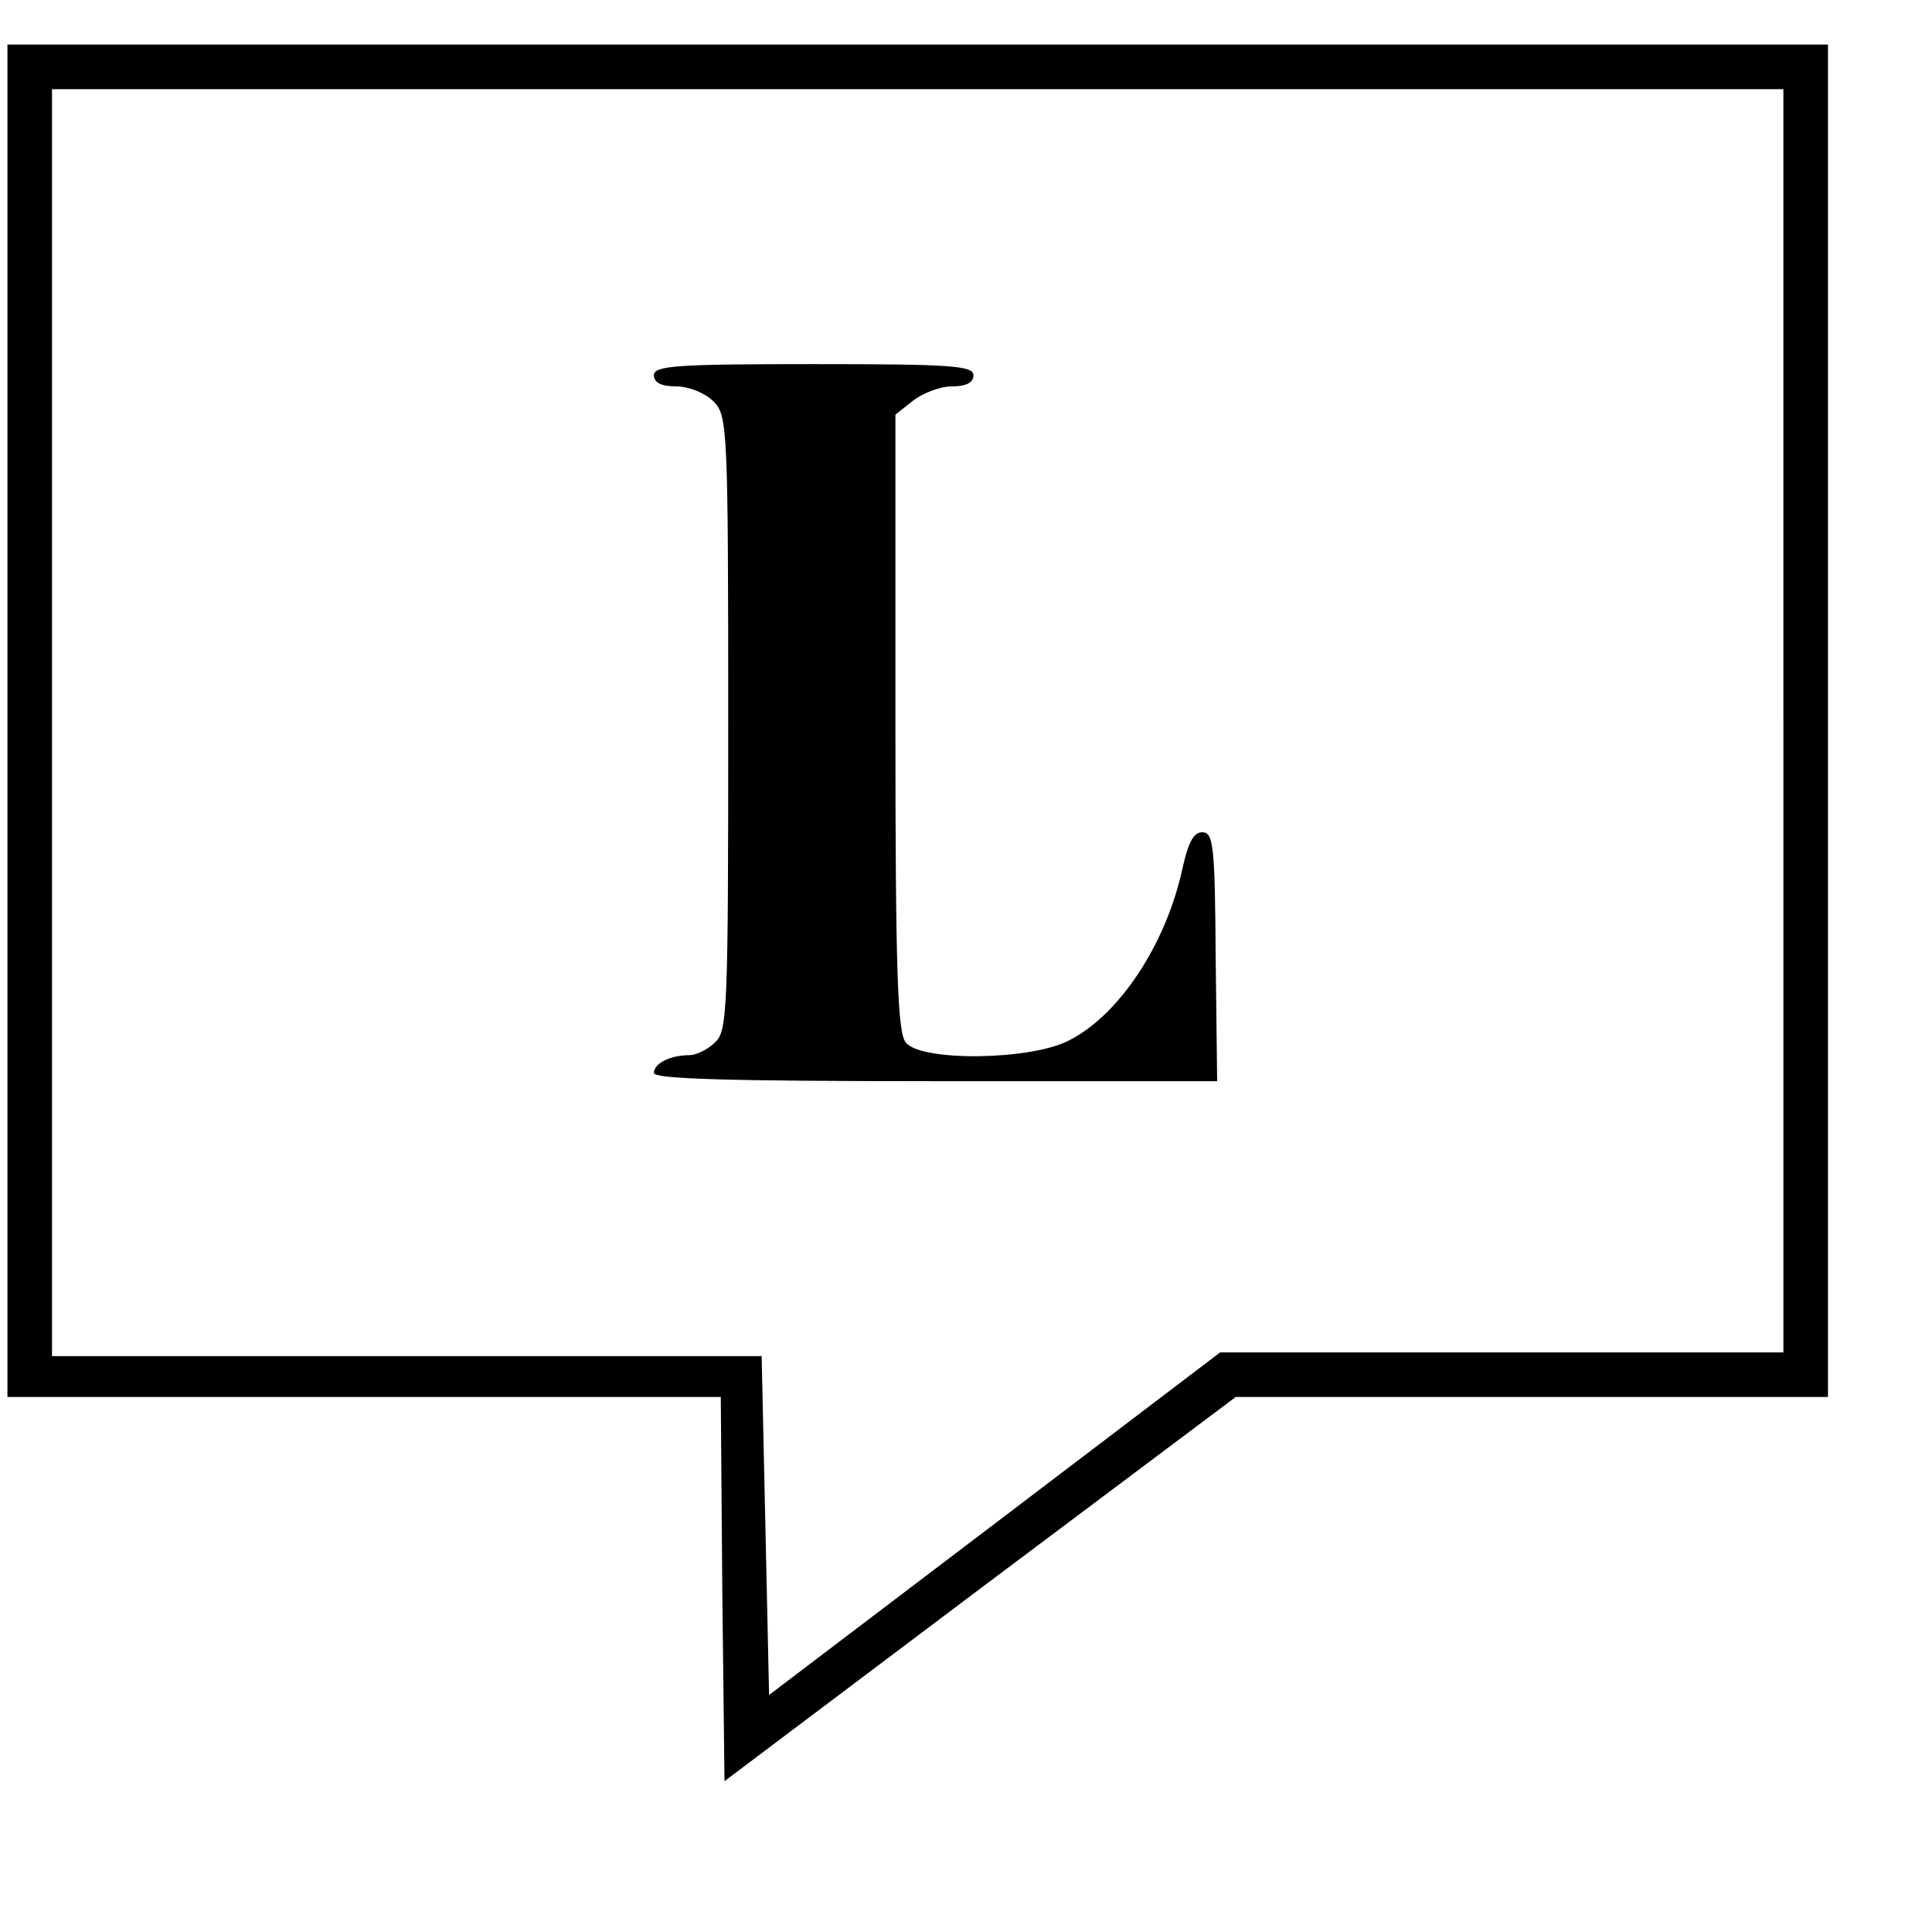
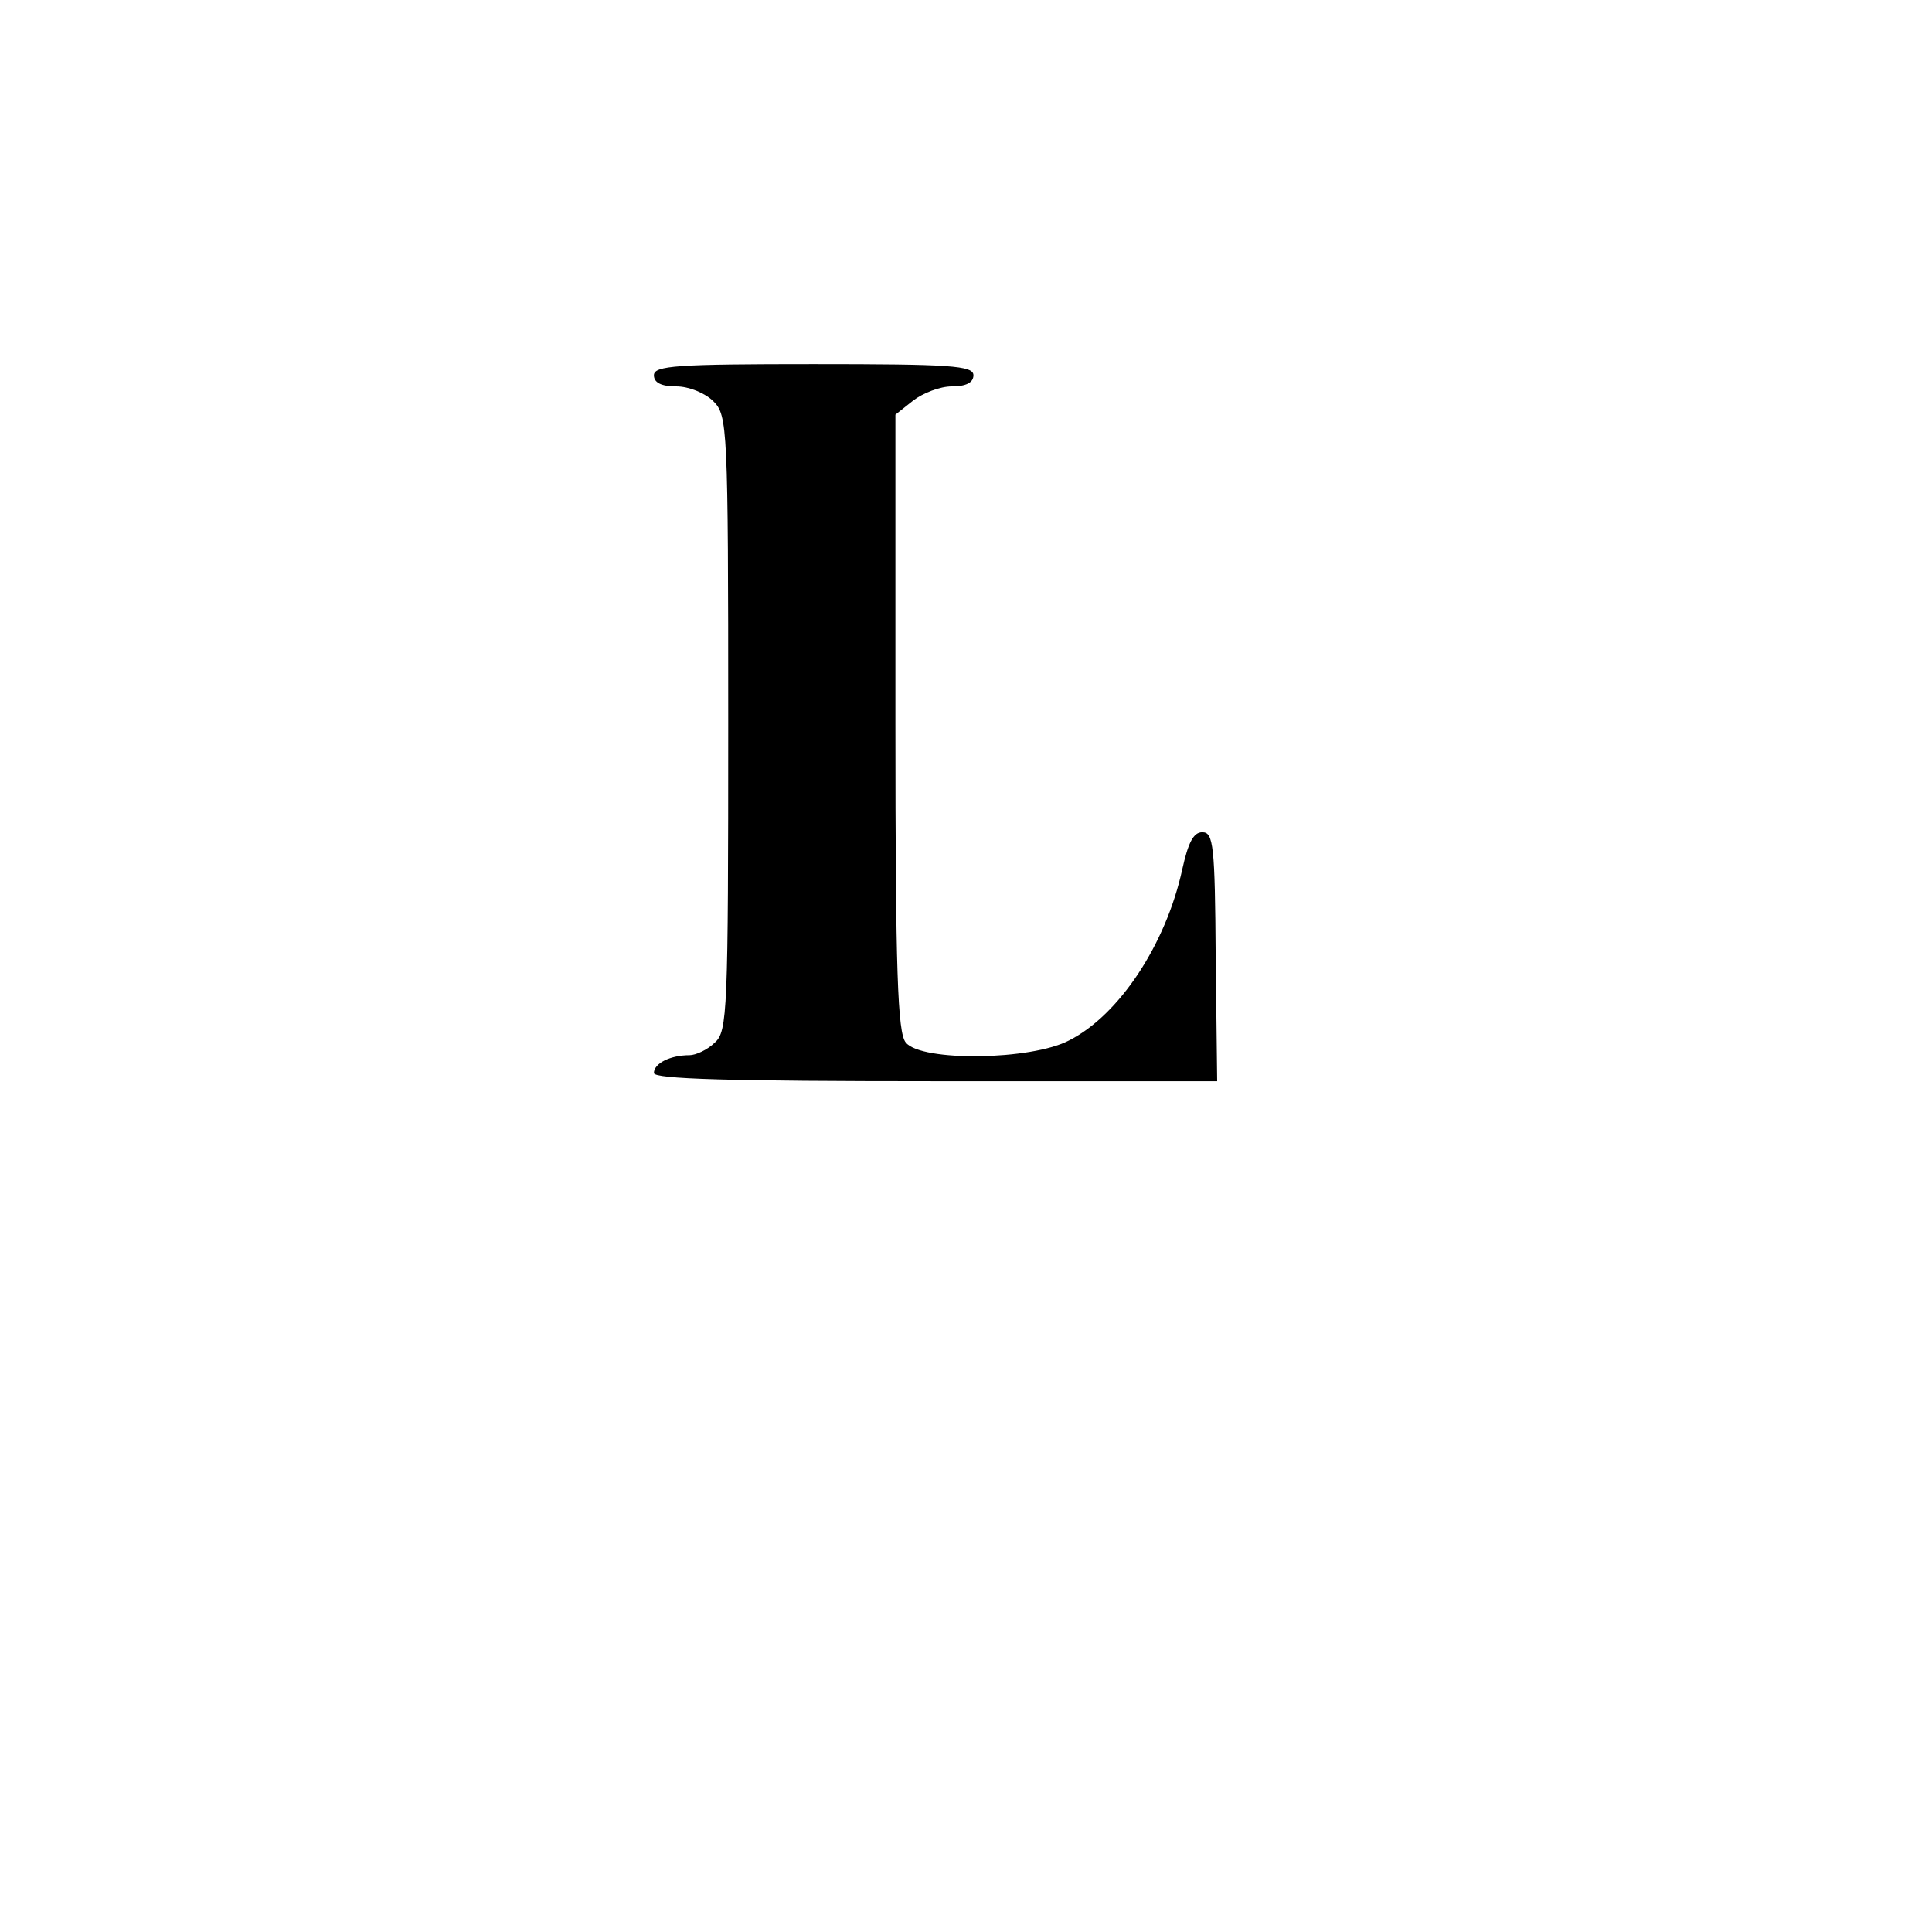
<svg xmlns="http://www.w3.org/2000/svg" version="1.0" width="260pt" height="260pt" viewBox="0 0 260 260" preserveAspectRatio="xMidYMid meet">
  <g transform="translate(0,260) scale(0.1,-0.1)" fill="#000000" stroke="none">
-     <path d="M10 1630 l0 -910 480 0 480 0 2 -258 3 -259 344 259 344 258 399 0 398 0 0 910 0 910 -1225 0 -1225 0 0 -910z m2390 0 l0 -850 -379 0 -379 0 -304 -231 -303 -230 -5 228 -5 228 -477 0 -478 0 0 852 0 853 1165 0 1165 0 0 -850z" />
    <path d="M880 2095 c0 -10 10 -15 30 -15 17 0 39 -9 50 -20 19 -19 20 -33 20 -433 0 -388 -1 -415 -18 -430 -10 -10 -26 -17 -34 -17 -26 0 -48 -11 -48 -24 0 -8 101 -11 379 -11 l379 0 -2 167 c-1 150 -3 168 -18 168 -12 0 -19 -14 -27 -50 -22 -101 -85 -196 -152 -230 -51 -27 -199 -29 -220 -3 -11 13 -14 94 -14 430 l0 415 24 19 c13 10 36 19 52 19 19 0 29 5 29 15 0 13 -31 15 -215 15 -184 0 -215 -2 -215 -15z" />
  </g>
</svg>